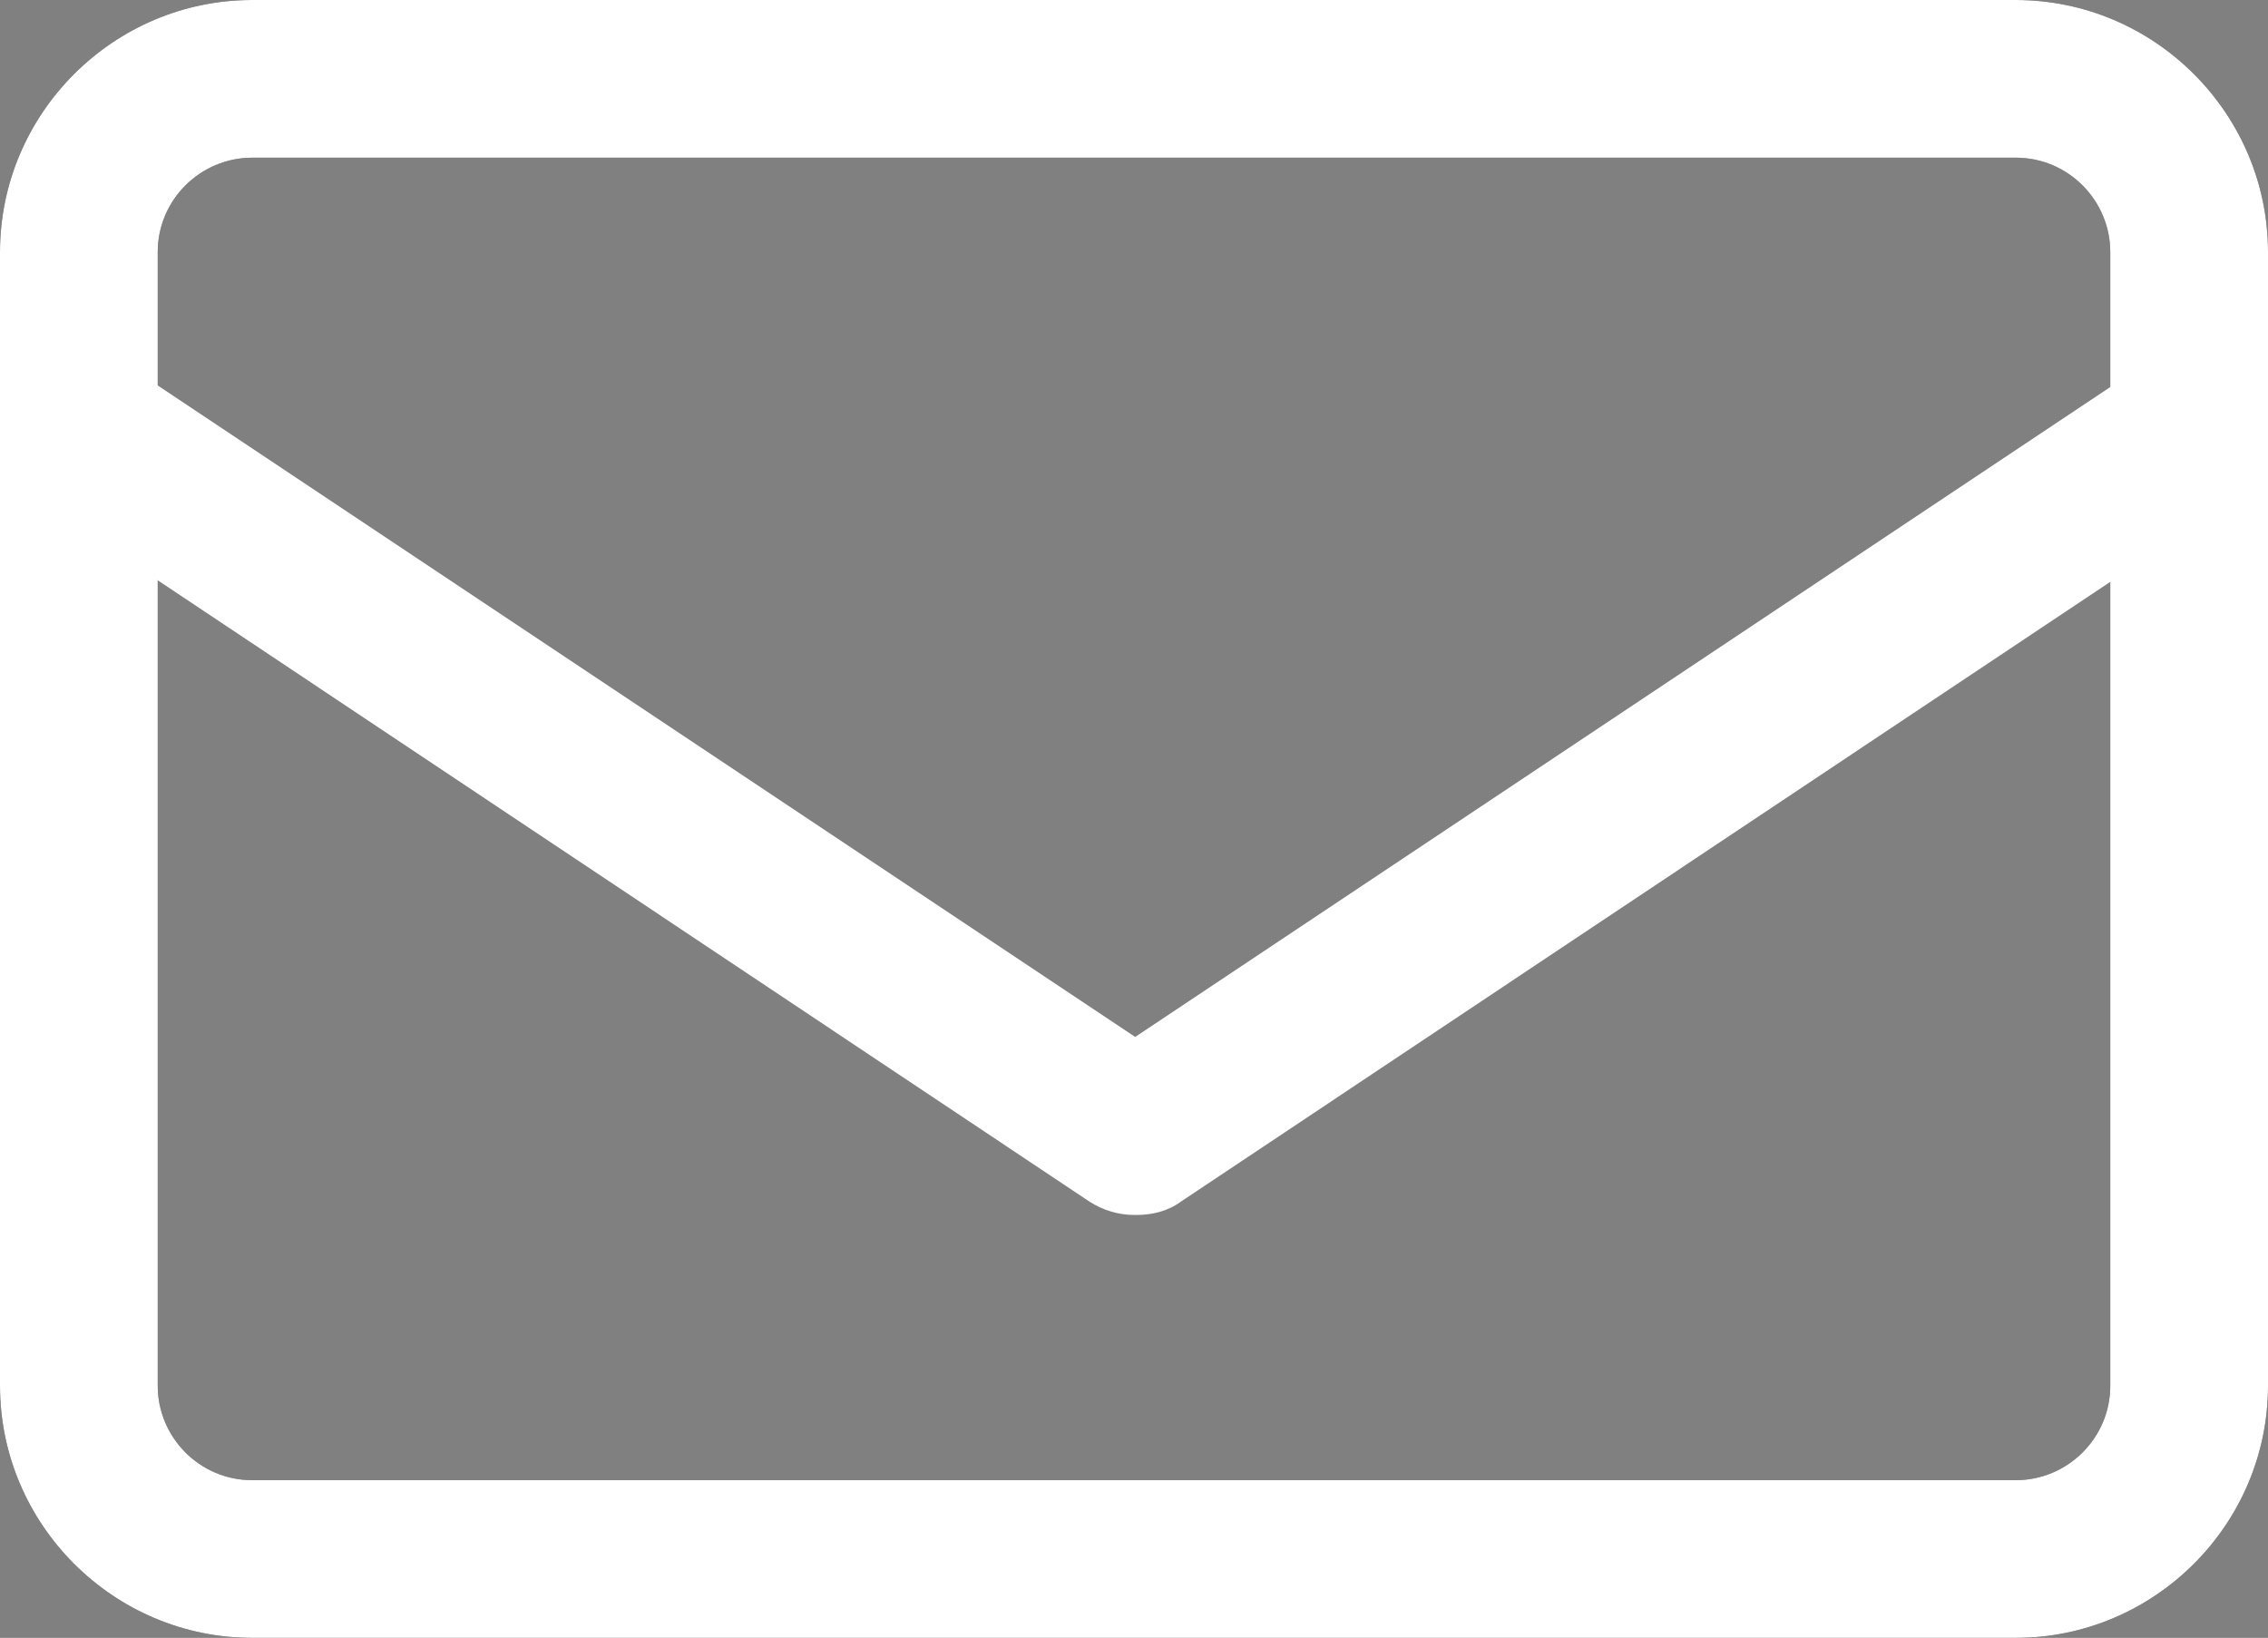
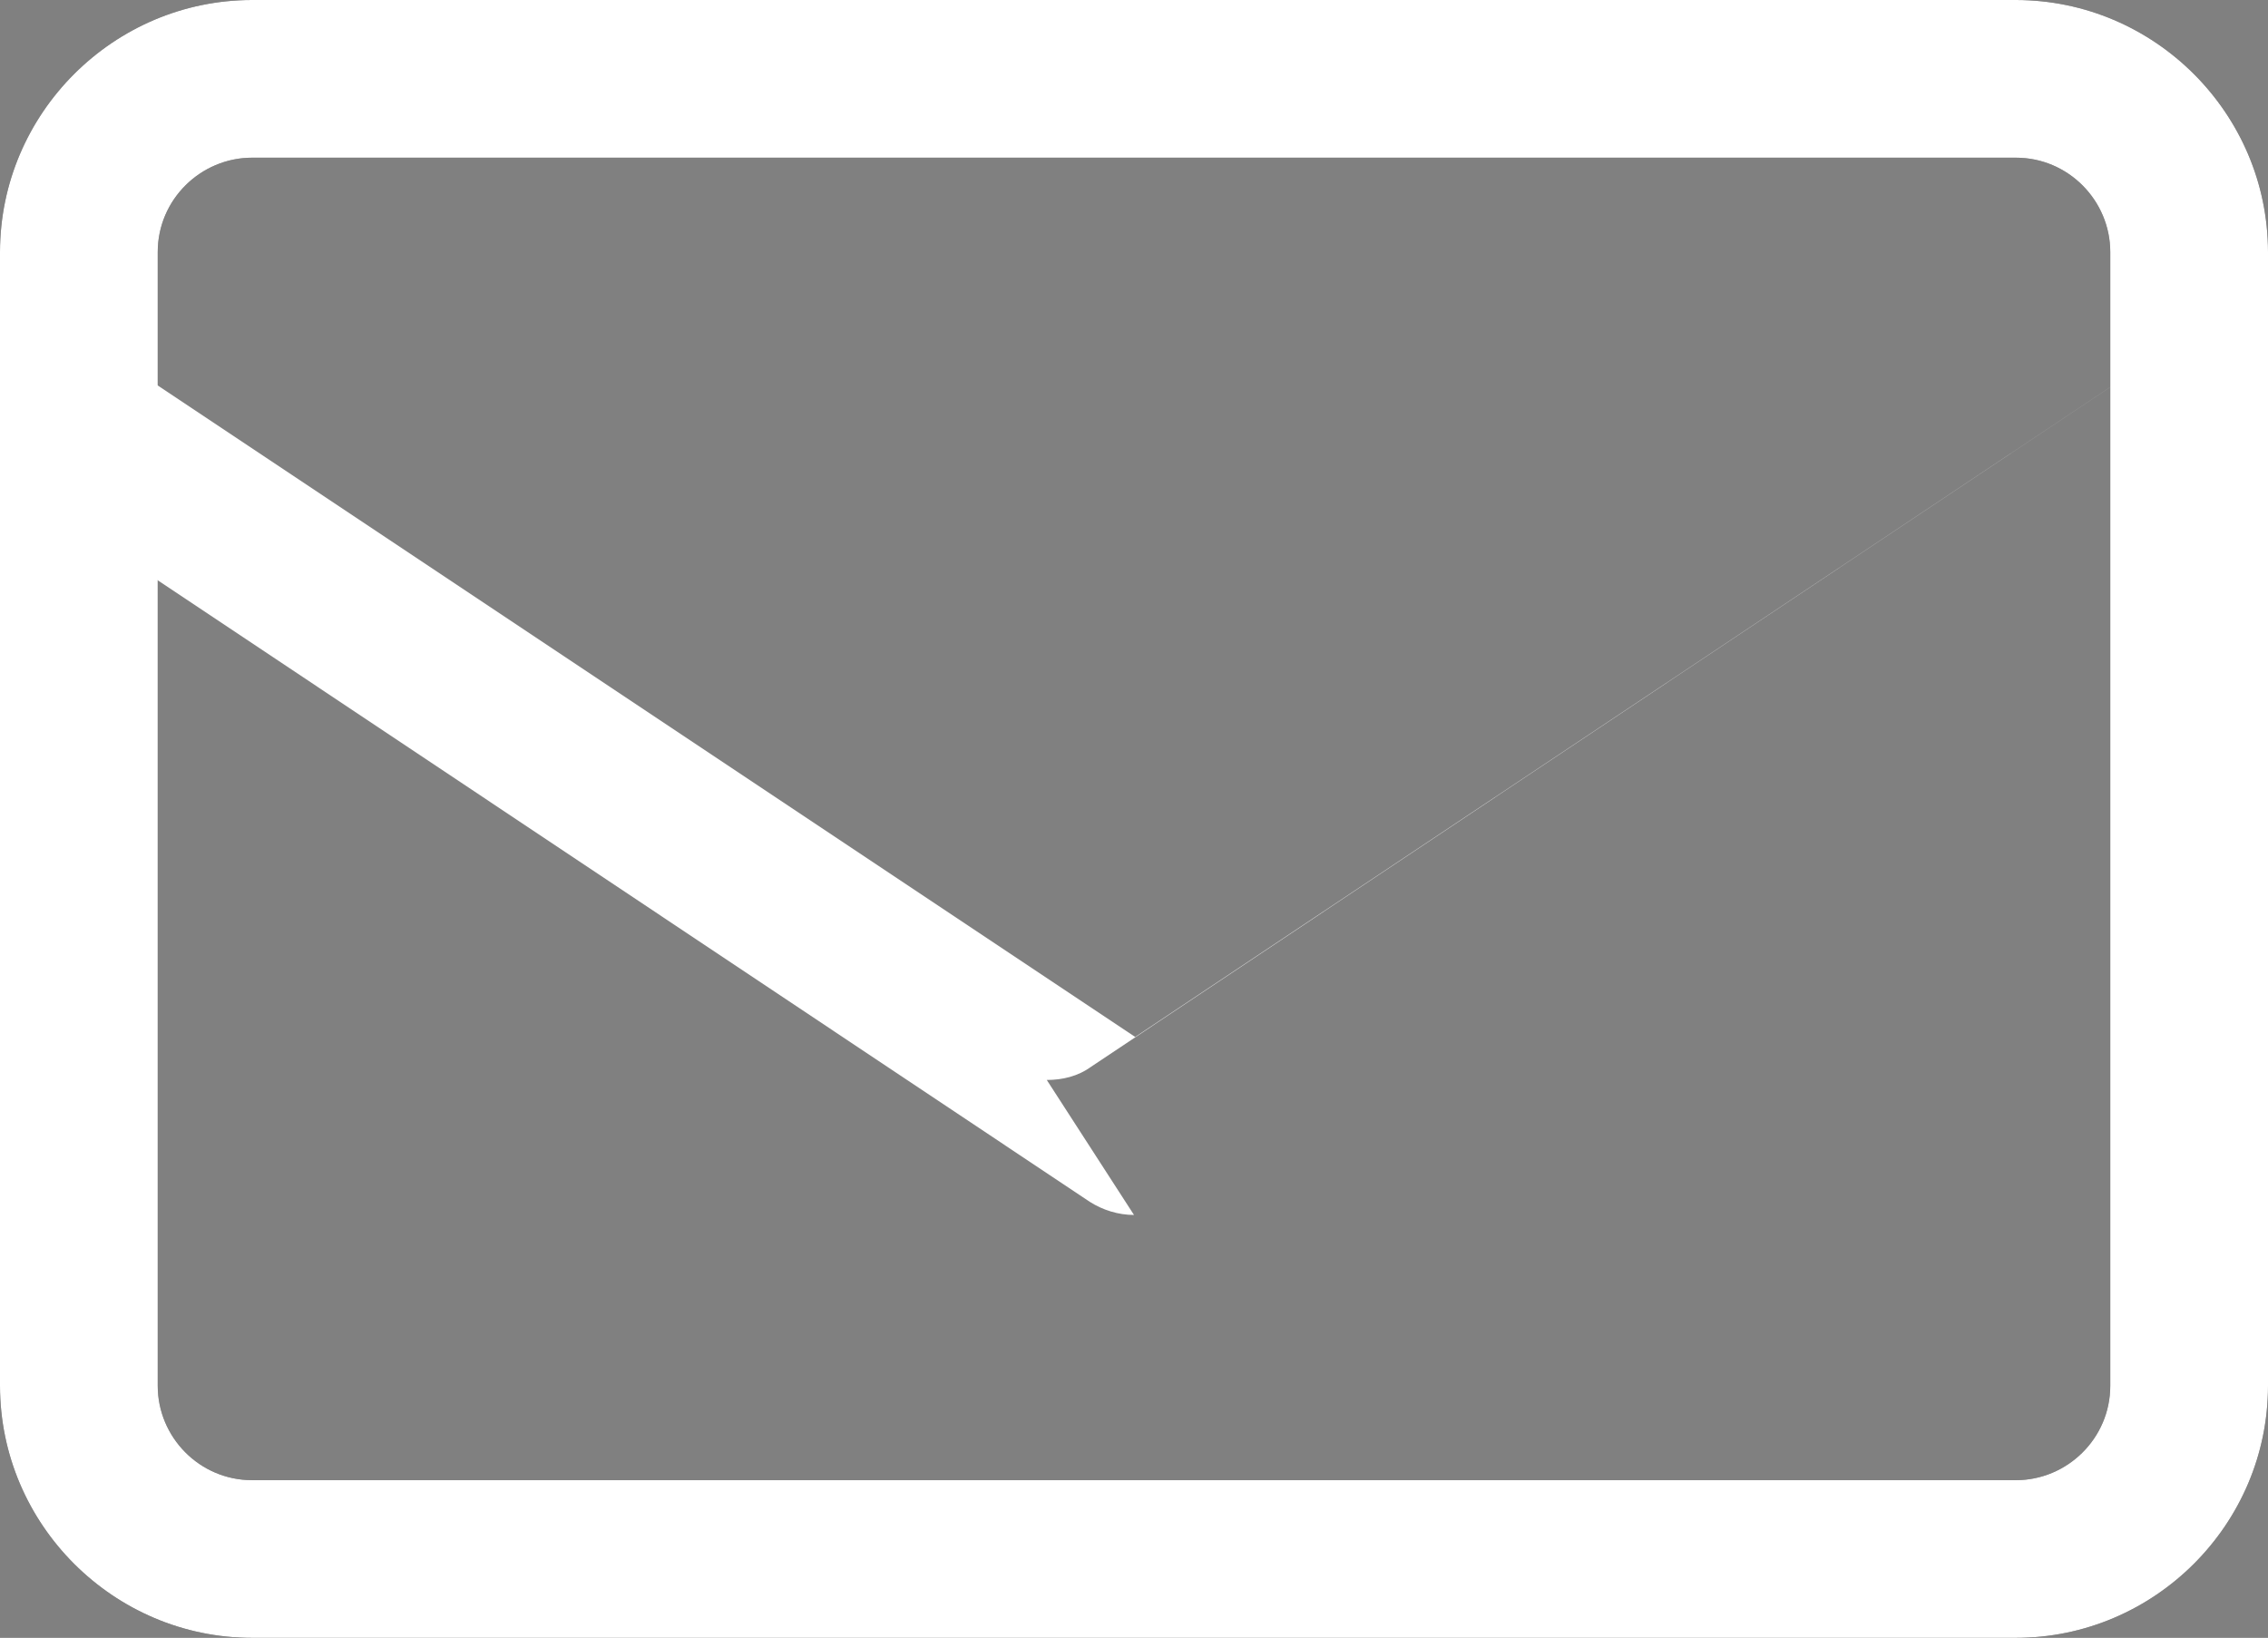
<svg xmlns="http://www.w3.org/2000/svg" id="_レイヤー_2" data-name="レイヤー 2" viewBox="0 0 18.98 13.71">
  <rect x="0" y="0" width="18.98" height="13.71" fill="#808080" stroke="none" />
  <defs>
    <style>
      .cls-1 {
        stroke: #1e1e1e;
        stroke-linecap: round;
        stroke-linejoin: round;
        stroke-width: 1.25px;
      }

      .cls-1, .cls-2 {
        fill: none;
      }

      .cls-3 {
        fill: #fff;
      }

      .cls-4 {
        clip-path: url(#clippath-1);
      }

      .cls-5 {
        clip-path: url(#clippath);
      }

      .cls-6 {
        fill: #1e1e1e;
      }
    </style>
    <clipPath id="clippath">
-       <rect class="cls-2" width="18.98" height="13.71" />
-     </clipPath>
+       </clipPath>
    <clipPath id="clippath-1">
      <rect class="cls-2" width="18.98" height="13.71" />
    </clipPath>
  </defs>
  <g id="design">
    <g>
      <path id="_パス_286" data-name="パス 286" class="cls-6" d="m16.87,1.32c.44,0,.79.36.79.79v9.49c0,.44-.36.79-.79.79H2.11c-.44,0-.79-.36-.79-.79V2.11c0-.44.36-.79.79-.79h14.76ZM16.87,0H2.11C.95,0,0,.95,0,2.11v9.49c0,1.16.95,2.11,2.11,2.11h14.76c1.16,0,2.11-.95,2.11-2.11V2.11C18.98.95,18.03,0,16.87,0" />
      <g class="cls-5">
        <g id="_グループ_503" data-name="グループ 503">
          <path id="_パス_287" data-name="パス 287" class="cls-1" d="m18.98,3.16l-9.49,6.33L0,3.16" />
        </g>
      </g>
      <path id="_パス_291" data-name="パス 291" class="cls-3" d="m16.87,1.32c.44,0,.79.36.79.79v9.49c0,.44-.36.79-.79.79H2.11c-.44,0-.79-.36-.79-.79V2.11c0-.44.36-.79.79-.79h14.76ZM16.87,0H2.11C.95,0,0,.95,0,2.11v9.49c0,1.16.95,2.11,2.11,2.11h14.76c1.16,0,2.11-.95,2.11-2.11V2.11C18.98.95,18.03,0,16.87,0" />
      <g class="cls-4">
        <g id="_グループ_507" data-name="グループ 507">
-           <path class="cls-3" d="m9.49,10.17c-.13,0-.26-.04-.37-.11L-.37,3.73c-.31-.21-.39-.63-.19-.94s.62-.39.94-.19l9.12,6.08,9.12-6.08c.31-.21.73-.12.94.19.21.31.12.73-.19.94l-9.49,6.33c-.11.08-.24.11-.37.11Z" />
+           <path class="cls-3" d="m9.49,10.17c-.13,0-.26-.04-.37-.11L-.37,3.73c-.31-.21-.39-.63-.19-.94s.62-.39.94-.19l9.12,6.08,9.12-6.08l-9.49,6.33c-.11.08-.24.11-.37.11Z" />
        </g>
      </g>
    </g>
  </g>
</svg>